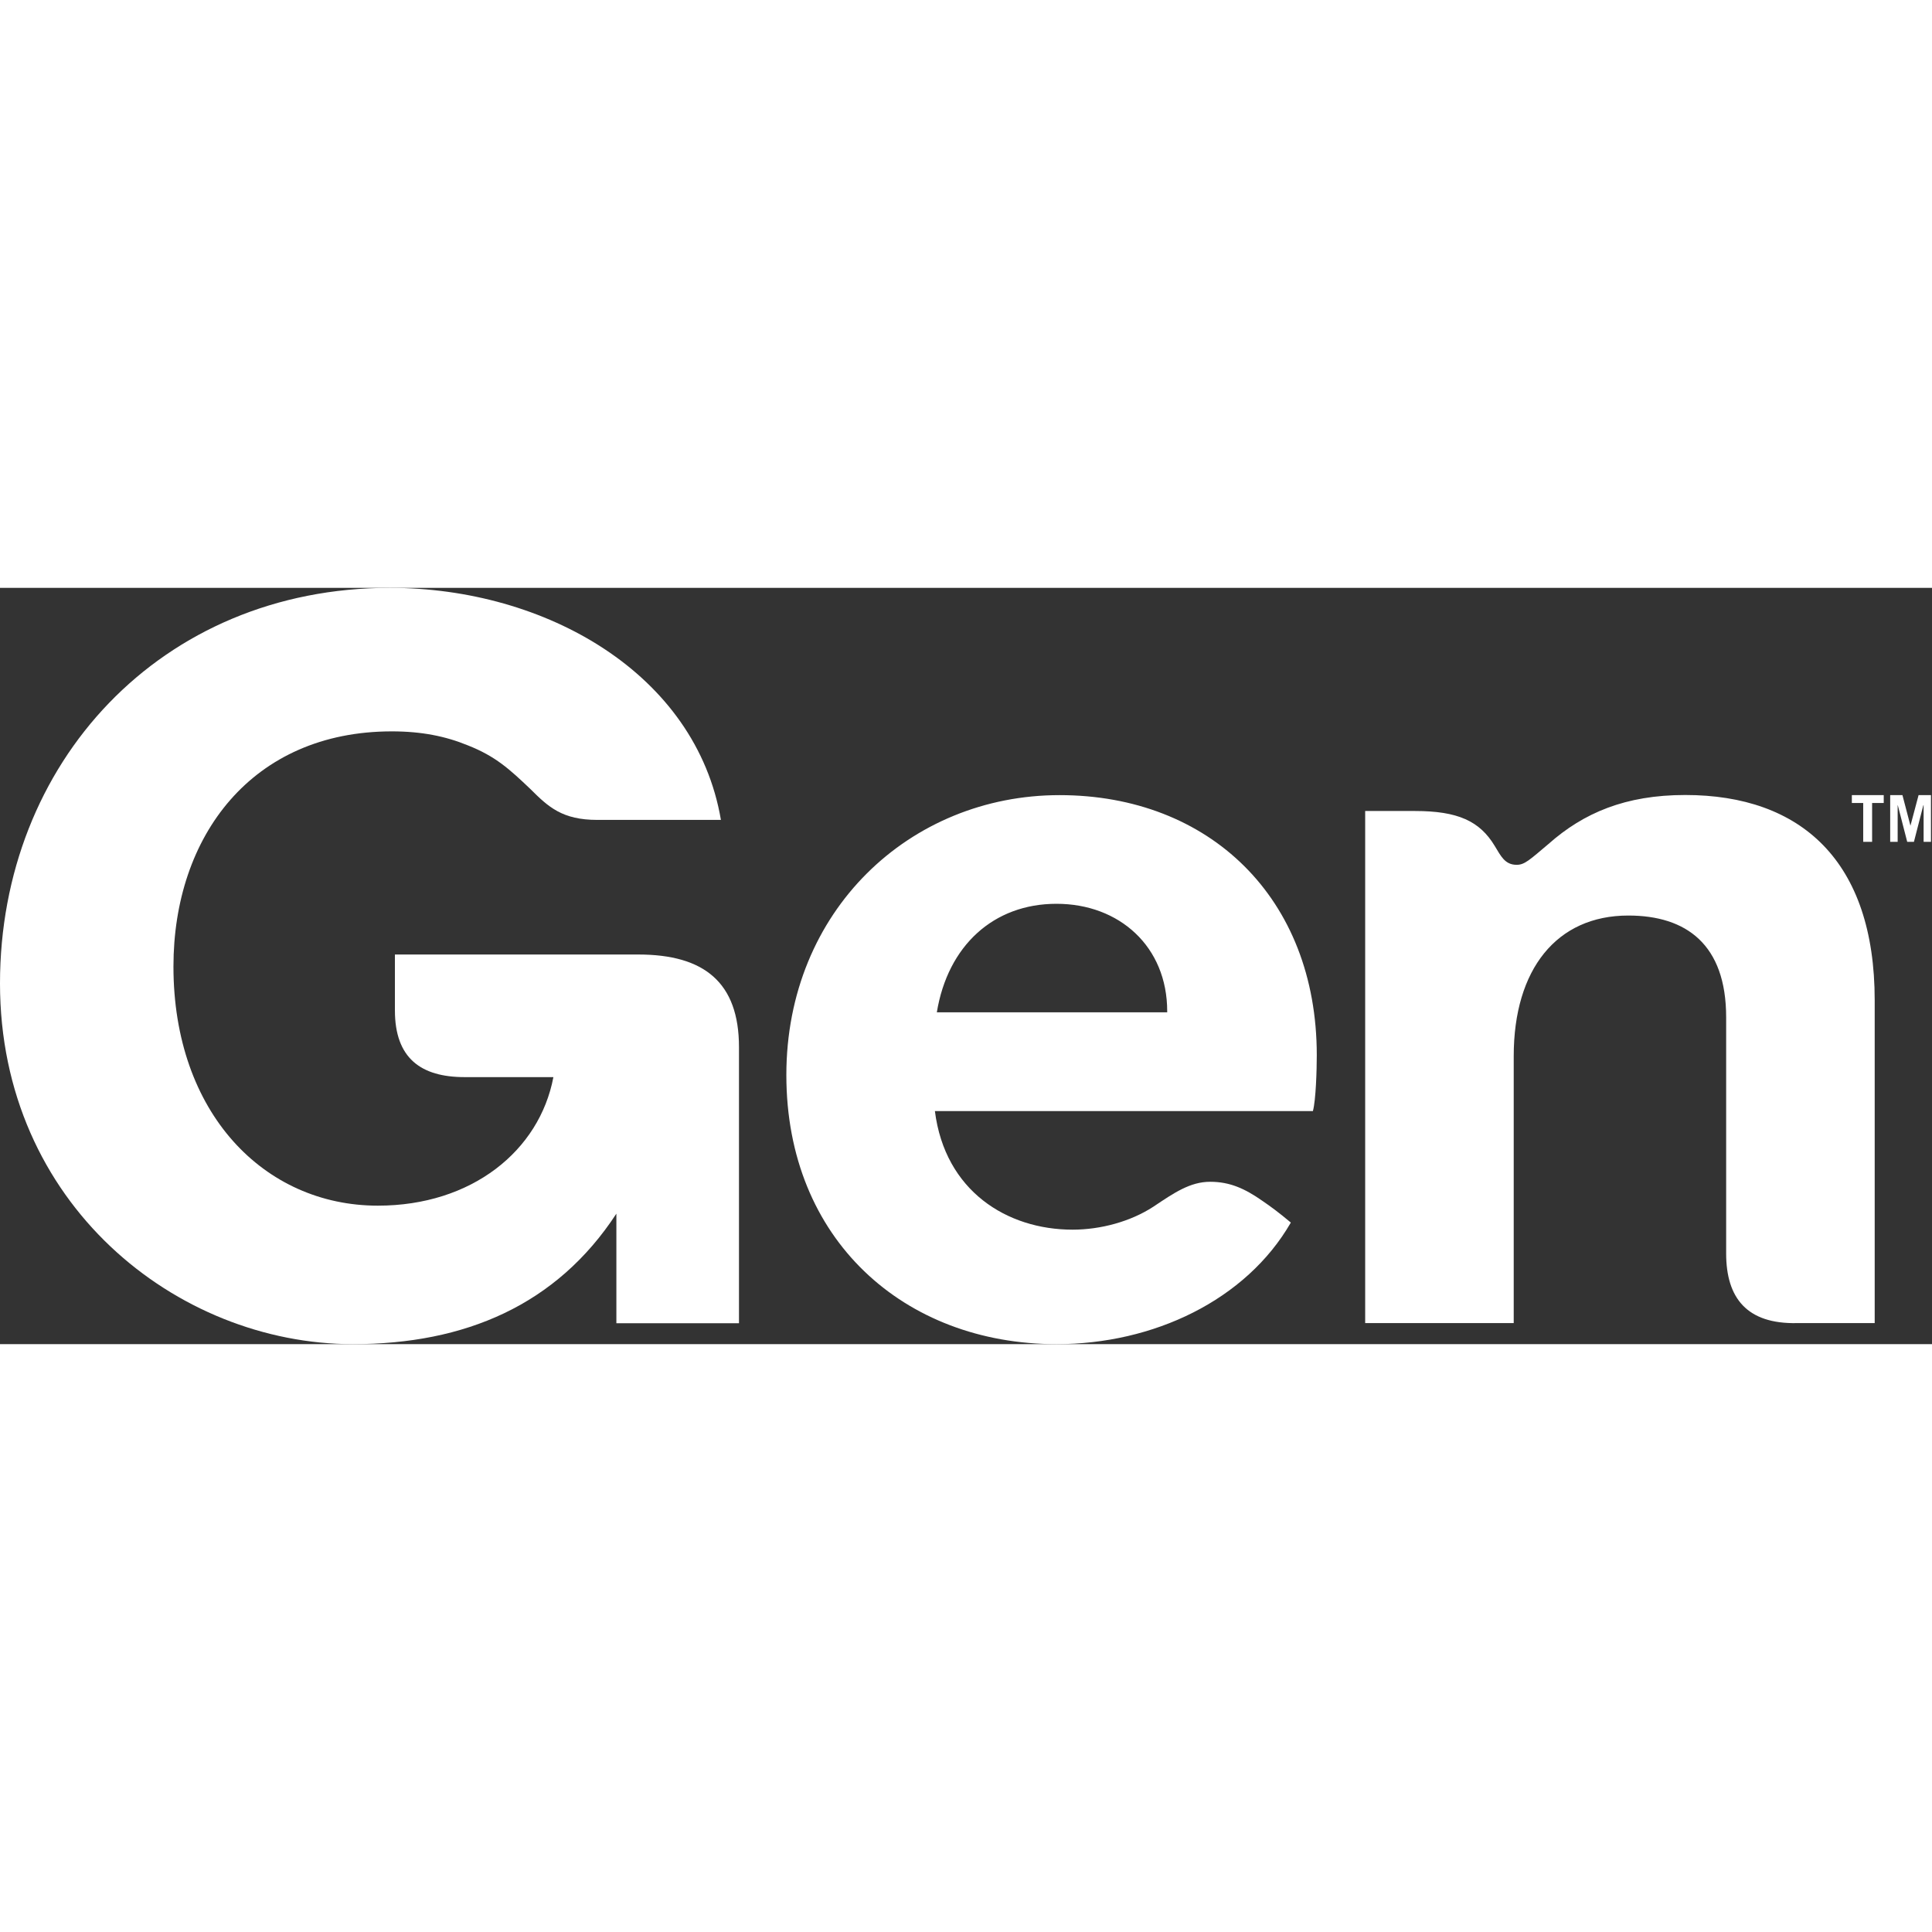
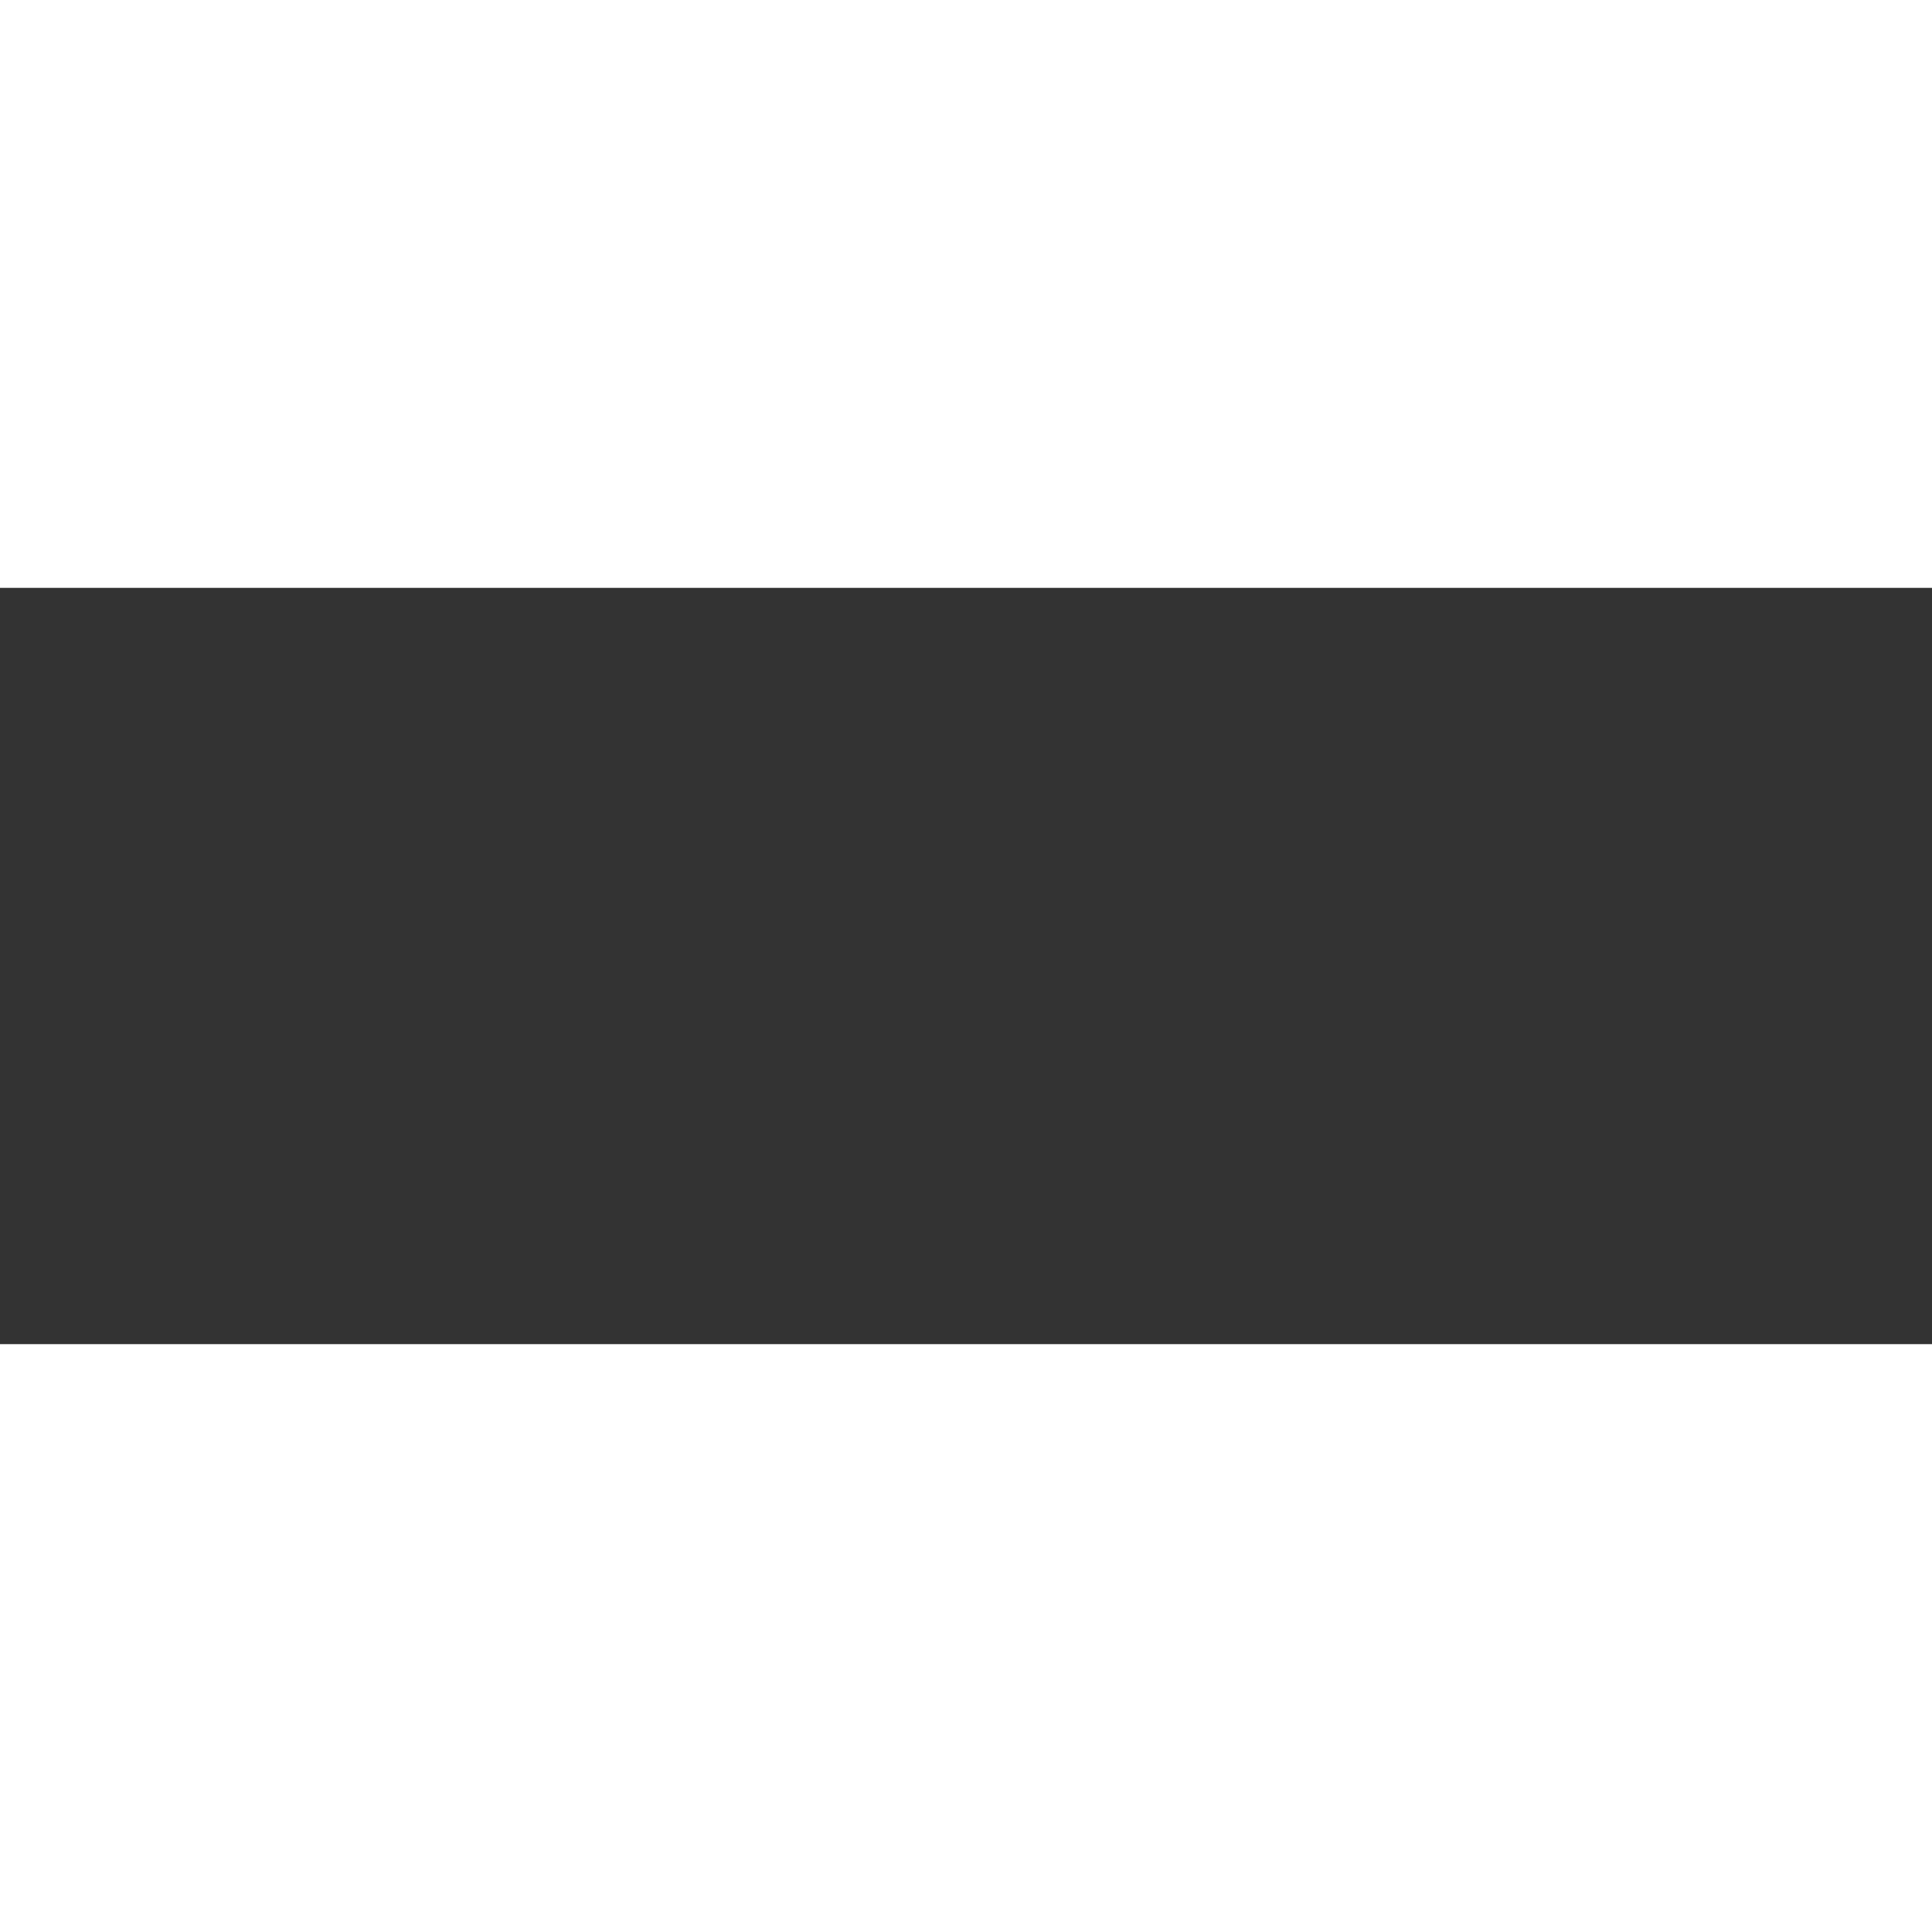
<svg xmlns="http://www.w3.org/2000/svg" version="1.2" viewBox="0 0 1497 586" width="1080" height="1080">
  <rect x="0" y="0" width="1497" height="586" fill="#333333" stroke="none" />
  <title>download (2)-svg</title>
  <defs>
    <clipPath clipPathUnits="userSpaceOnUse" id="cp1">
-       <path d="m0 0h1496.24v586h-1496.24z" />
-     </clipPath>
+       </clipPath>
  </defs>
  <style>
		.s0 { fill: #ffffff } 
	</style>
  <g id="Clip-Path" clip-path="url(#cp1)">
    <g id="Layer">
-       <path id="Layer" class="s0" d="m0 306.5c0-170.6 124.4-306.5 302.1-306.5 120.6 0 237.2 66.4 256.5 179.8h-95.8c-27.1 0-37.9-10-51.8-23.9-16.2-15.4-27-25.4-48.6-33.9-17.1-7-35.6-10.8-58.8-10.8-108.2 0-169.2 81-169.2 182.2 0 113.5 70.3 185.3 158.4 185.3 72.7 0 125.2-42.5 136-99.6h-68.8c-33.9 0-54-14.7-54-51.7v-43.3h188.6c51 0 78 21.6 78 71.8v213.9h-95v-84.9c-46.4 71-117.5 101.1-204.1 101.1-136.7 0-273.5-108.9-273.5-279.5z" />
      <path id="Layer" fill-rule="evenodd" class="s0" d="m1020.3 362.2c0 11.6-0.7 34.7-3 43.2h-292.9c7.8 61.8 55.7 91.9 106.7 91.9 21.6 0 44.8-6.2 62.6-17.8 16.1-10.8 28.5-19.3 44-19.3 15.4 0 27 5.4 40.2 14.6 6.9 4.7 13.1 9.3 22.3 17-34.7 60.2-106.5 94.2-181.5 94.2-118.2 0-209.4-81.1-209.4-208.5 0-127.4 95.8-216.9 211.7-216.9 115.9 0 199.3 79.5 199.3 201.5zm-115.9-34.1c0-50.2-37.1-83.3-85.8-83.3-48.7 0-84.2 32.4-92.7 84.1h178.5zm153.4 241.6v-396.8h38.6c33.2 0 50.2 7.8 61.8 27.1 4.7 7.7 7.8 14.6 17 14.6 6.2 0 10.1-3.9 24.7-16.2 27.1-24 59.5-37.9 105.9-37.9 89.6 0 146.8 51 146.8 159.1v250.1h-60.2c-38.7 0.8-54.9-19.3-54.9-54v-183c0-56.4-30.9-78.8-75.8-78.8-55.6 0-88.8 41.7-88.8 108.9v206.9zm401.8-409.1v6.1h-9v30.1h-6.9v-30.1h-8.8v-6.1zm5 36.2v-36.2h9.5l6.2 23.7 6.3-23.7h9.6v36.2h-5.7v-28.4h-0.2l-7.3 28.4h-5.2l-7.3-28.4h-0.1v28.4z" />
    </g>
  </g>
</svg>